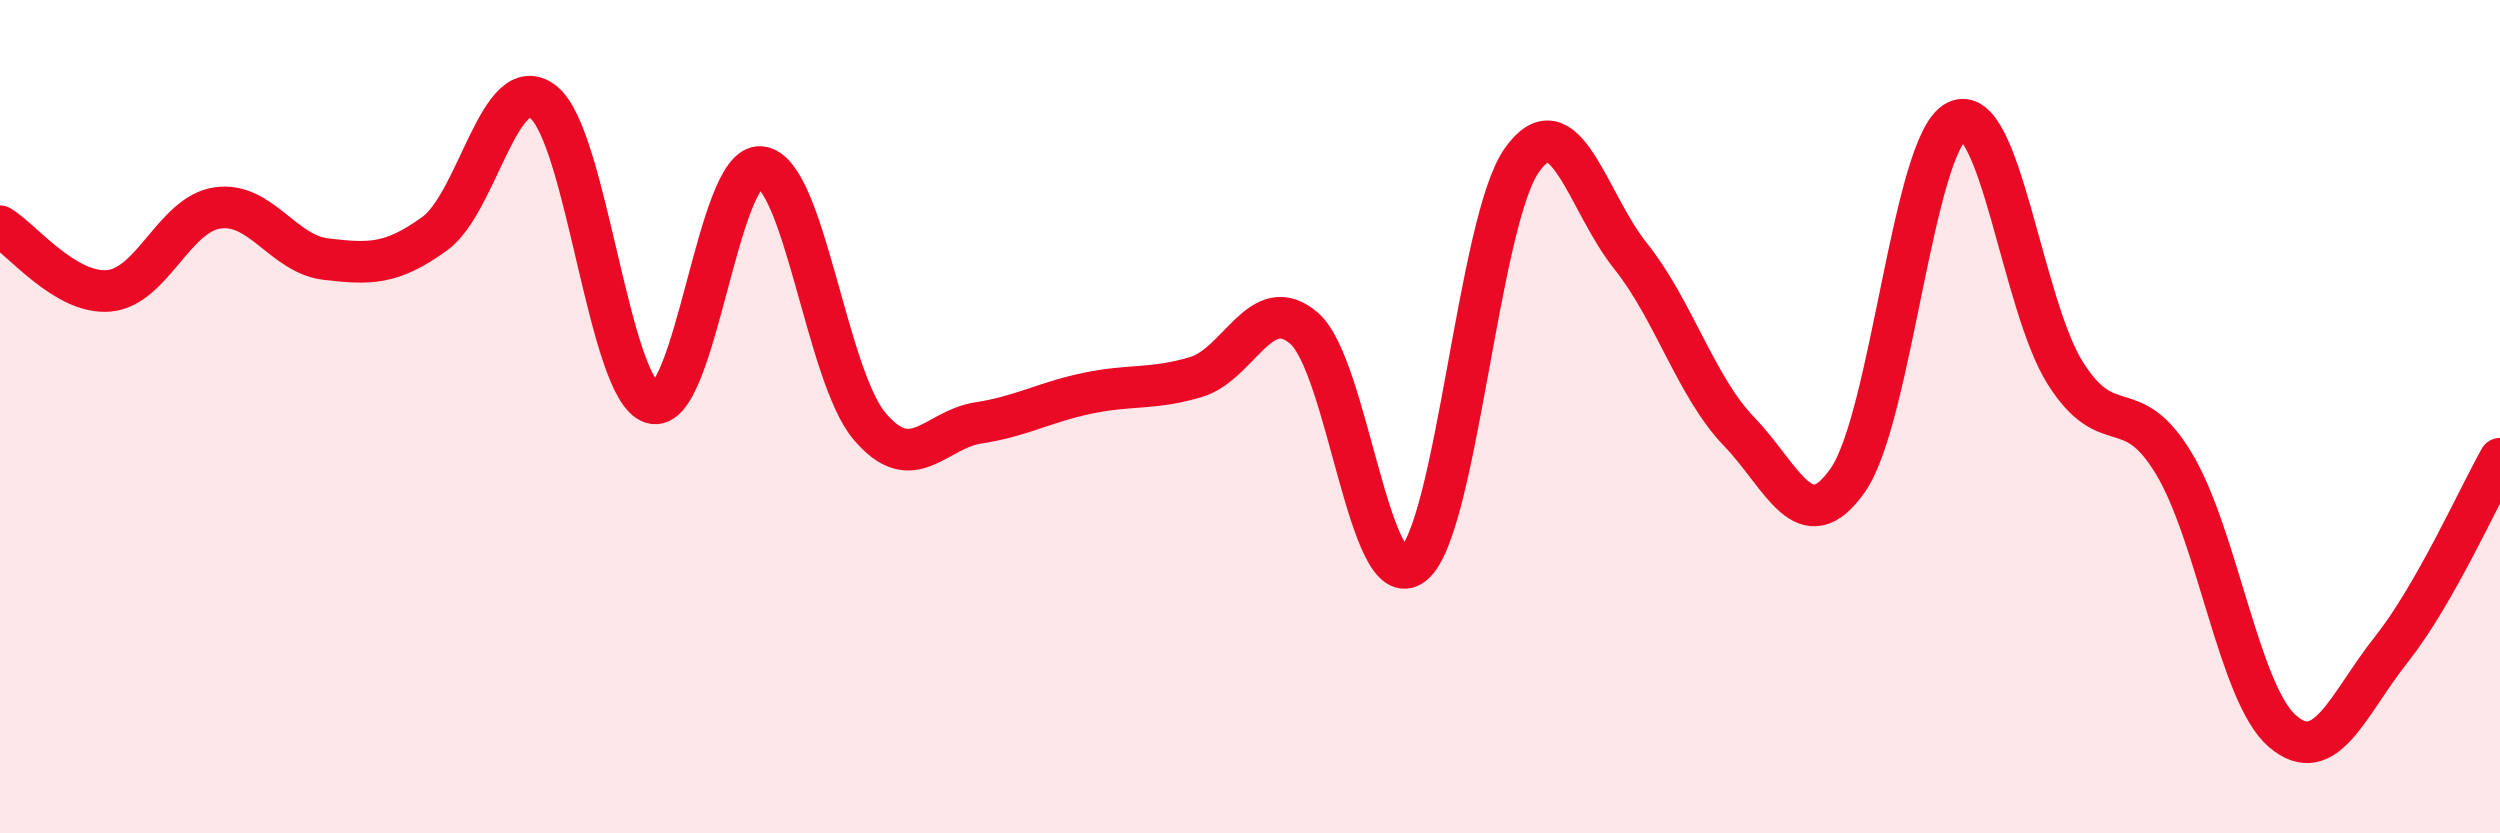
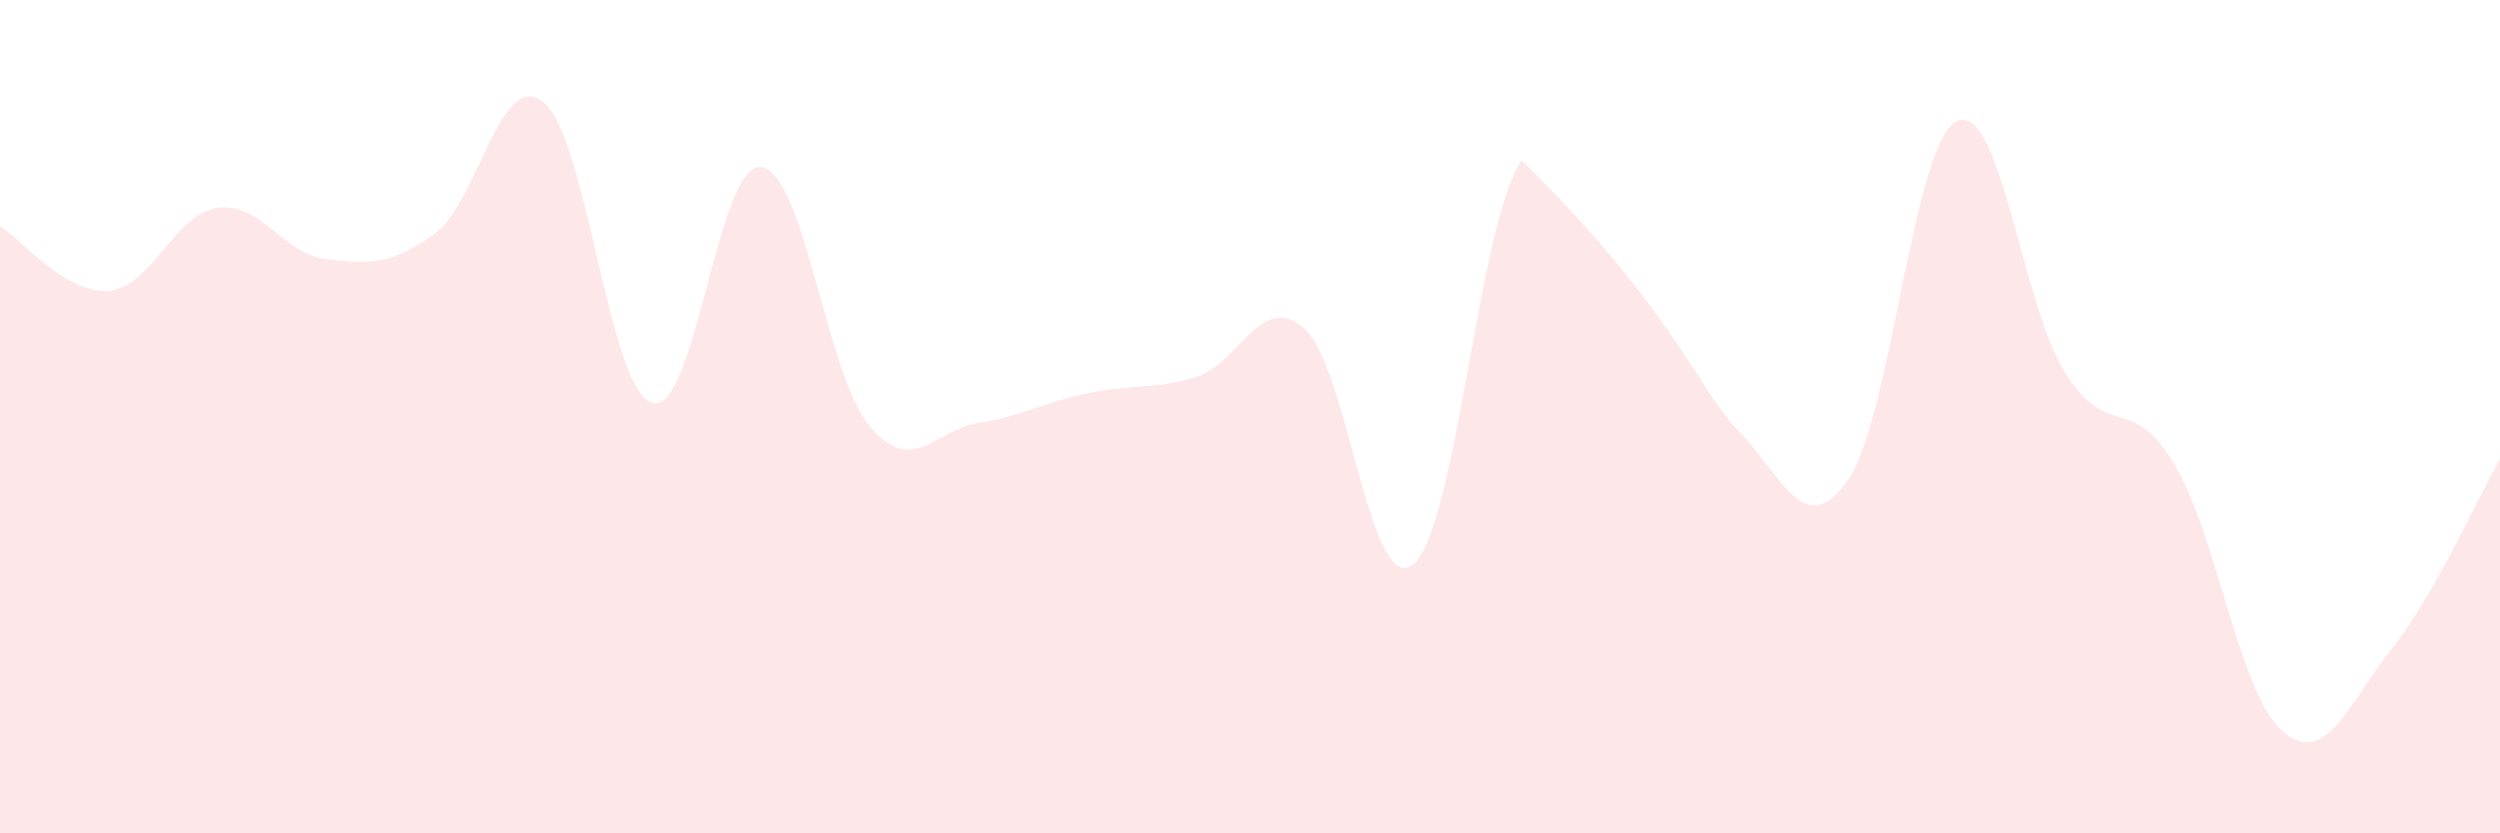
<svg xmlns="http://www.w3.org/2000/svg" width="60" height="20" viewBox="0 0 60 20">
-   <path d="M 0,5.43 C 0.52,5.74 1.57,7.07 2.61,6.98 C 3.65,6.89 4.18,5.14 5.22,4.99 C 6.26,4.84 6.79,6.1 7.83,6.22 C 8.87,6.34 9.39,6.36 10.43,5.61 C 11.47,4.86 12,1.64 13.04,2.45 C 14.08,3.26 14.61,9.36 15.65,9.67 C 16.69,9.98 17.22,3.9 18.26,4.01 C 19.3,4.12 19.83,9 20.87,10.23 C 21.91,11.46 22.44,10.31 23.48,10.15 C 24.52,9.99 25.05,9.66 26.09,9.44 C 27.13,9.22 27.66,9.36 28.7,9.05 C 29.74,8.74 30.26,6.98 31.3,7.88 C 32.34,8.78 32.87,14.36 33.91,13.55 C 34.95,12.74 35.48,5.33 36.52,3.85 C 37.56,2.37 38.09,4.84 39.13,6.14 C 40.17,7.44 40.7,9.28 41.74,10.36 C 42.78,11.44 43.31,13.01 44.35,11.52 C 45.39,10.03 45.92,3.42 46.96,2.91 C 48,2.4 48.53,7.32 49.57,8.96 C 50.61,10.6 51.13,9.4 52.17,11.12 C 53.21,12.84 53.74,16.66 54.78,17.55 C 55.82,18.44 56.35,16.9 57.39,15.59 C 58.43,14.28 59.48,11.93 60,11.01L60 20L0 20Z" fill="#EB0A25" opacity="0.1" stroke-linecap="round" stroke-linejoin="round" />
-   <path d="M 0,5.43 C 0.52,5.74 1.57,7.07 2.61,6.98 C 3.65,6.89 4.18,5.14 5.22,4.99 C 6.26,4.84 6.79,6.1 7.83,6.22 C 8.87,6.34 9.39,6.36 10.43,5.61 C 11.47,4.86 12,1.64 13.04,2.45 C 14.08,3.26 14.61,9.36 15.65,9.67 C 16.69,9.98 17.22,3.9 18.26,4.01 C 19.3,4.12 19.83,9 20.87,10.23 C 21.91,11.46 22.44,10.31 23.48,10.15 C 24.52,9.99 25.05,9.66 26.09,9.44 C 27.13,9.22 27.66,9.36 28.7,9.05 C 29.74,8.74 30.26,6.98 31.3,7.88 C 32.34,8.78 32.87,14.36 33.91,13.55 C 34.95,12.74 35.48,5.33 36.52,3.85 C 37.56,2.37 38.09,4.84 39.13,6.14 C 40.17,7.44 40.7,9.28 41.74,10.36 C 42.78,11.44 43.31,13.01 44.35,11.52 C 45.39,10.03 45.92,3.42 46.96,2.91 C 48,2.4 48.53,7.32 49.57,8.96 C 50.61,10.6 51.13,9.4 52.17,11.12 C 53.21,12.84 53.74,16.66 54.78,17.55 C 55.82,18.44 56.35,16.9 57.39,15.59 C 58.43,14.28 59.48,11.93 60,11.01" stroke="#EB0A25" stroke-width="1" fill="none" stroke-linecap="round" stroke-linejoin="round" />
+   <path d="M 0,5.43 C 0.52,5.74 1.57,7.07 2.61,6.98 C 3.65,6.89 4.18,5.14 5.22,4.99 C 6.26,4.84 6.79,6.1 7.83,6.22 C 8.87,6.34 9.39,6.36 10.43,5.61 C 11.47,4.86 12,1.64 13.04,2.45 C 14.08,3.26 14.61,9.36 15.65,9.67 C 16.69,9.98 17.22,3.9 18.26,4.01 C 19.3,4.12 19.83,9 20.87,10.23 C 21.91,11.46 22.44,10.31 23.48,10.15 C 24.52,9.99 25.05,9.66 26.09,9.44 C 27.13,9.22 27.66,9.36 28.7,9.05 C 29.74,8.74 30.26,6.98 31.3,7.88 C 32.34,8.78 32.87,14.36 33.91,13.55 C 34.95,12.74 35.48,5.33 36.52,3.85 C 40.17,7.44 40.7,9.28 41.74,10.36 C 42.78,11.44 43.31,13.01 44.35,11.52 C 45.39,10.03 45.92,3.42 46.96,2.91 C 48,2.4 48.53,7.32 49.57,8.96 C 50.61,10.6 51.13,9.4 52.17,11.12 C 53.21,12.84 53.74,16.66 54.78,17.55 C 55.82,18.44 56.35,16.9 57.39,15.59 C 58.43,14.28 59.48,11.93 60,11.01L60 20L0 20Z" fill="#EB0A25" opacity="0.1" stroke-linecap="round" stroke-linejoin="round" />
</svg>